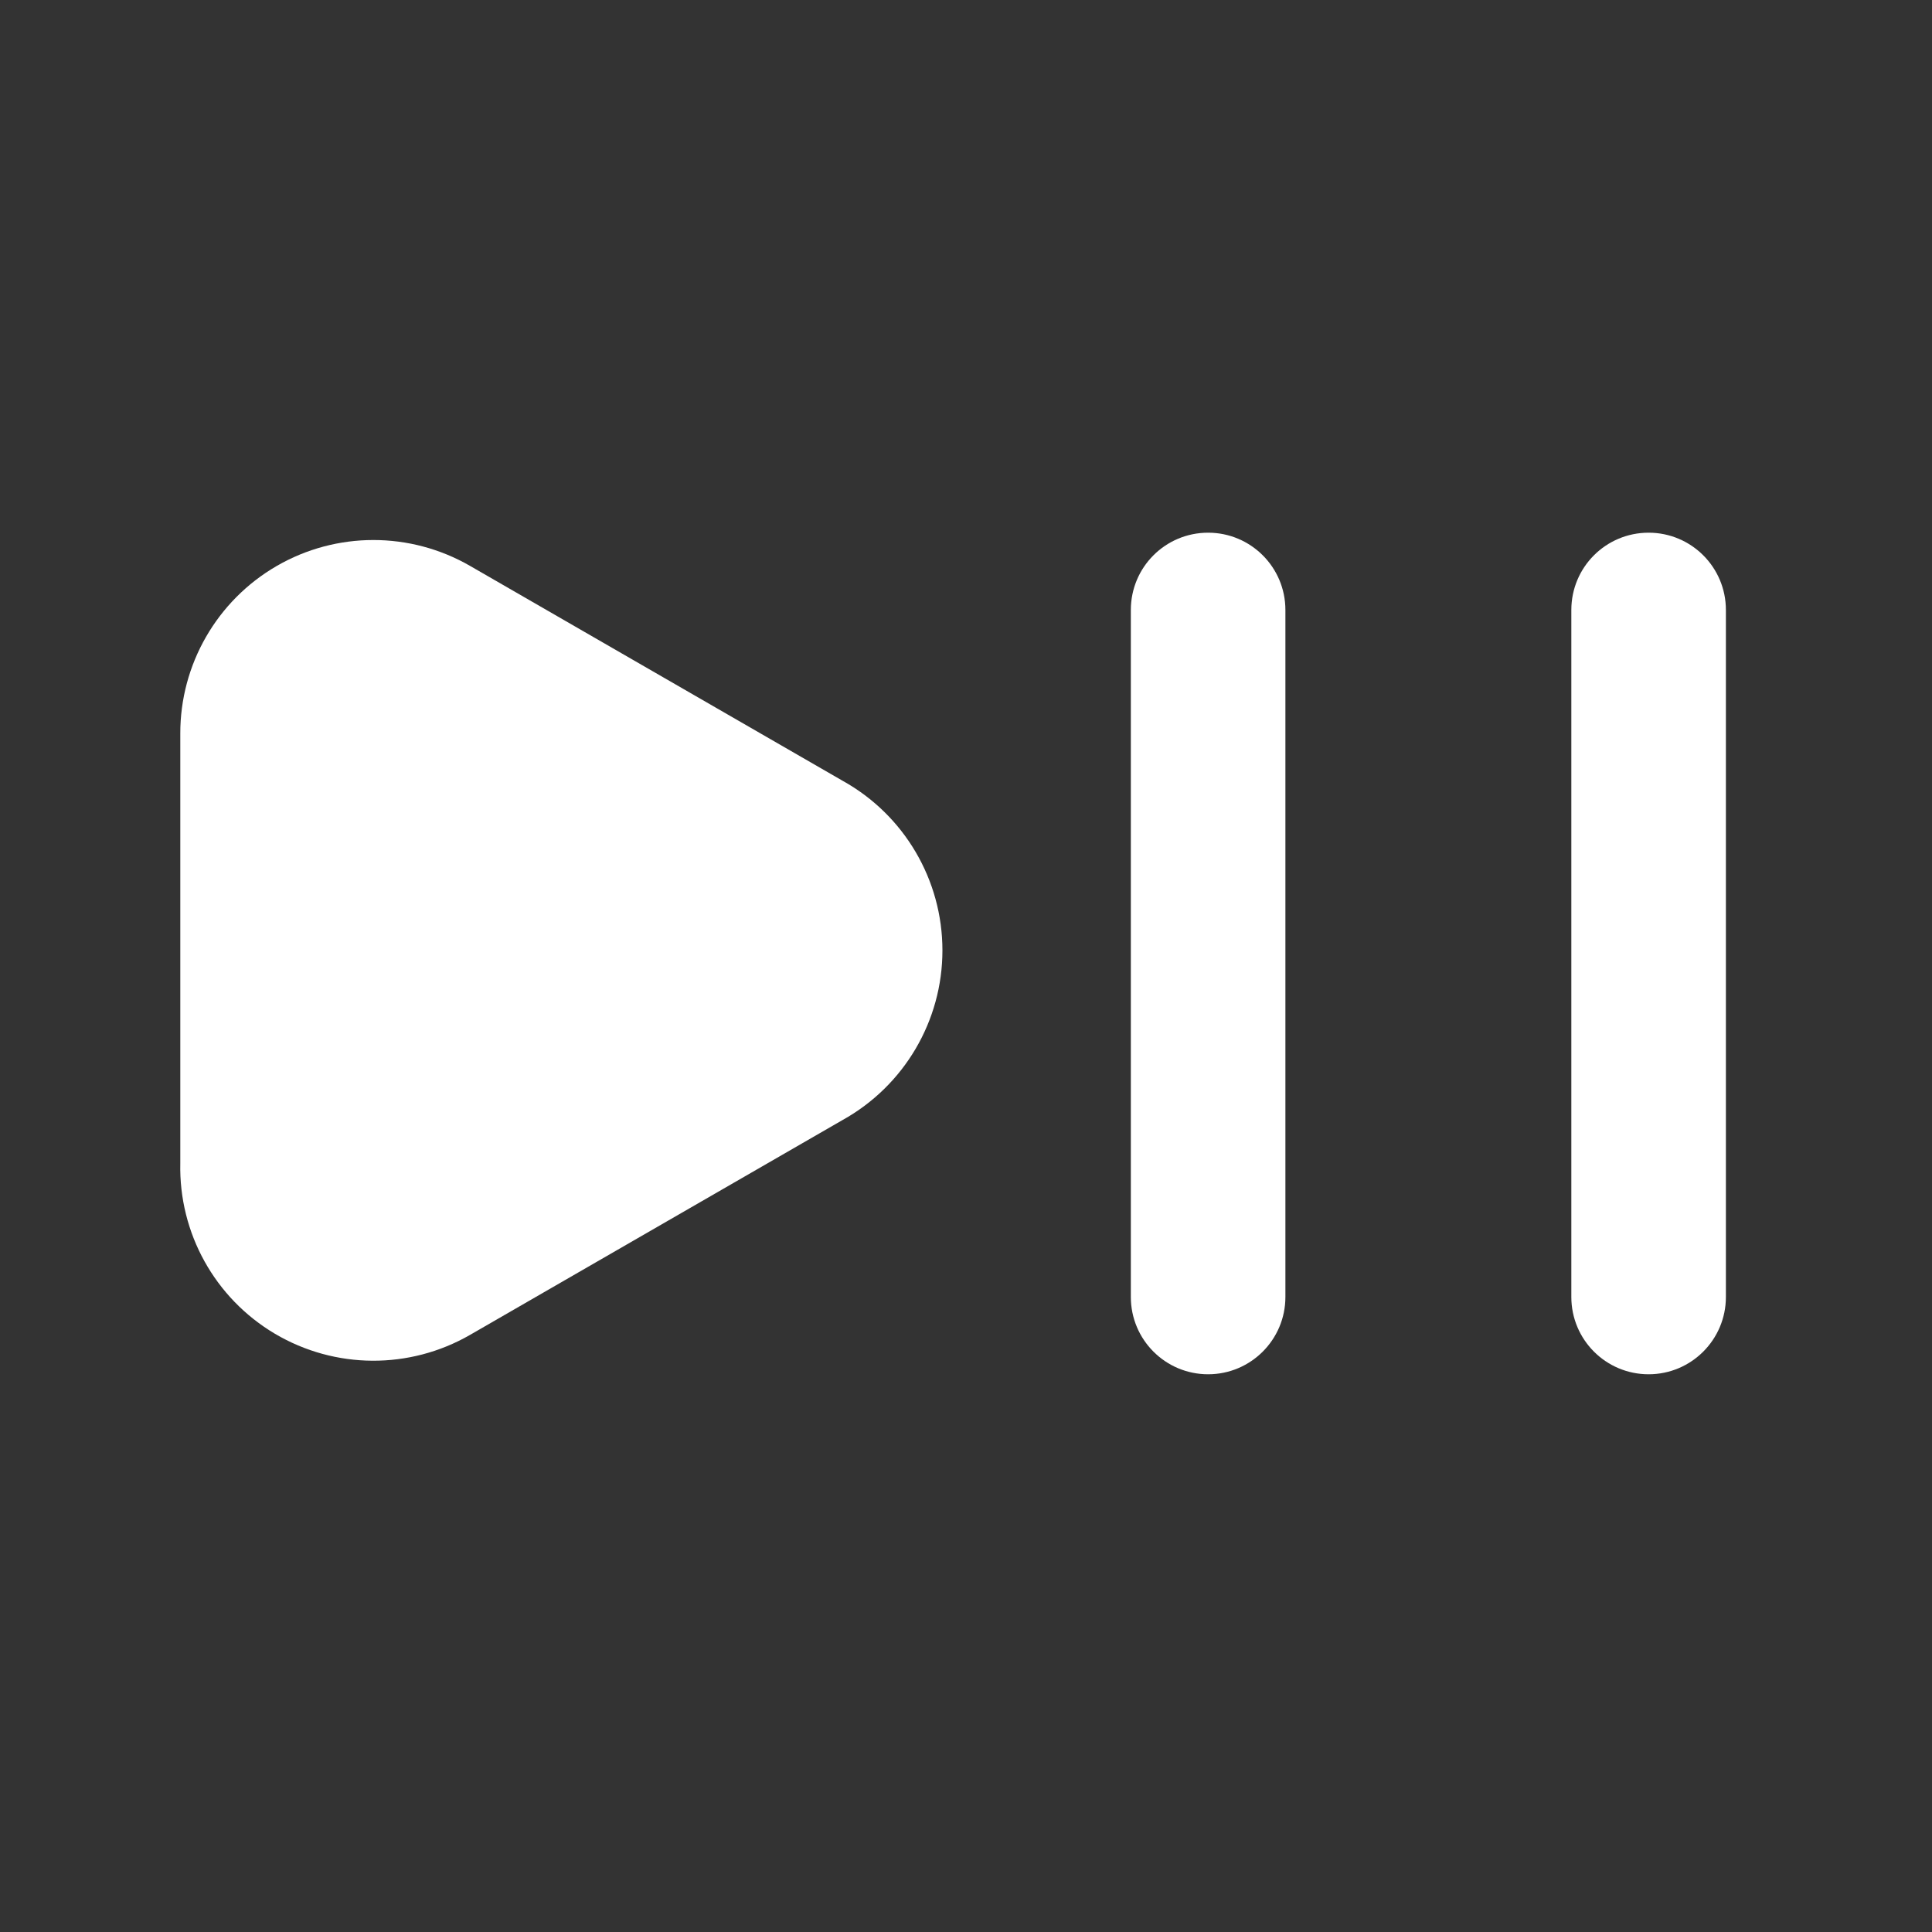
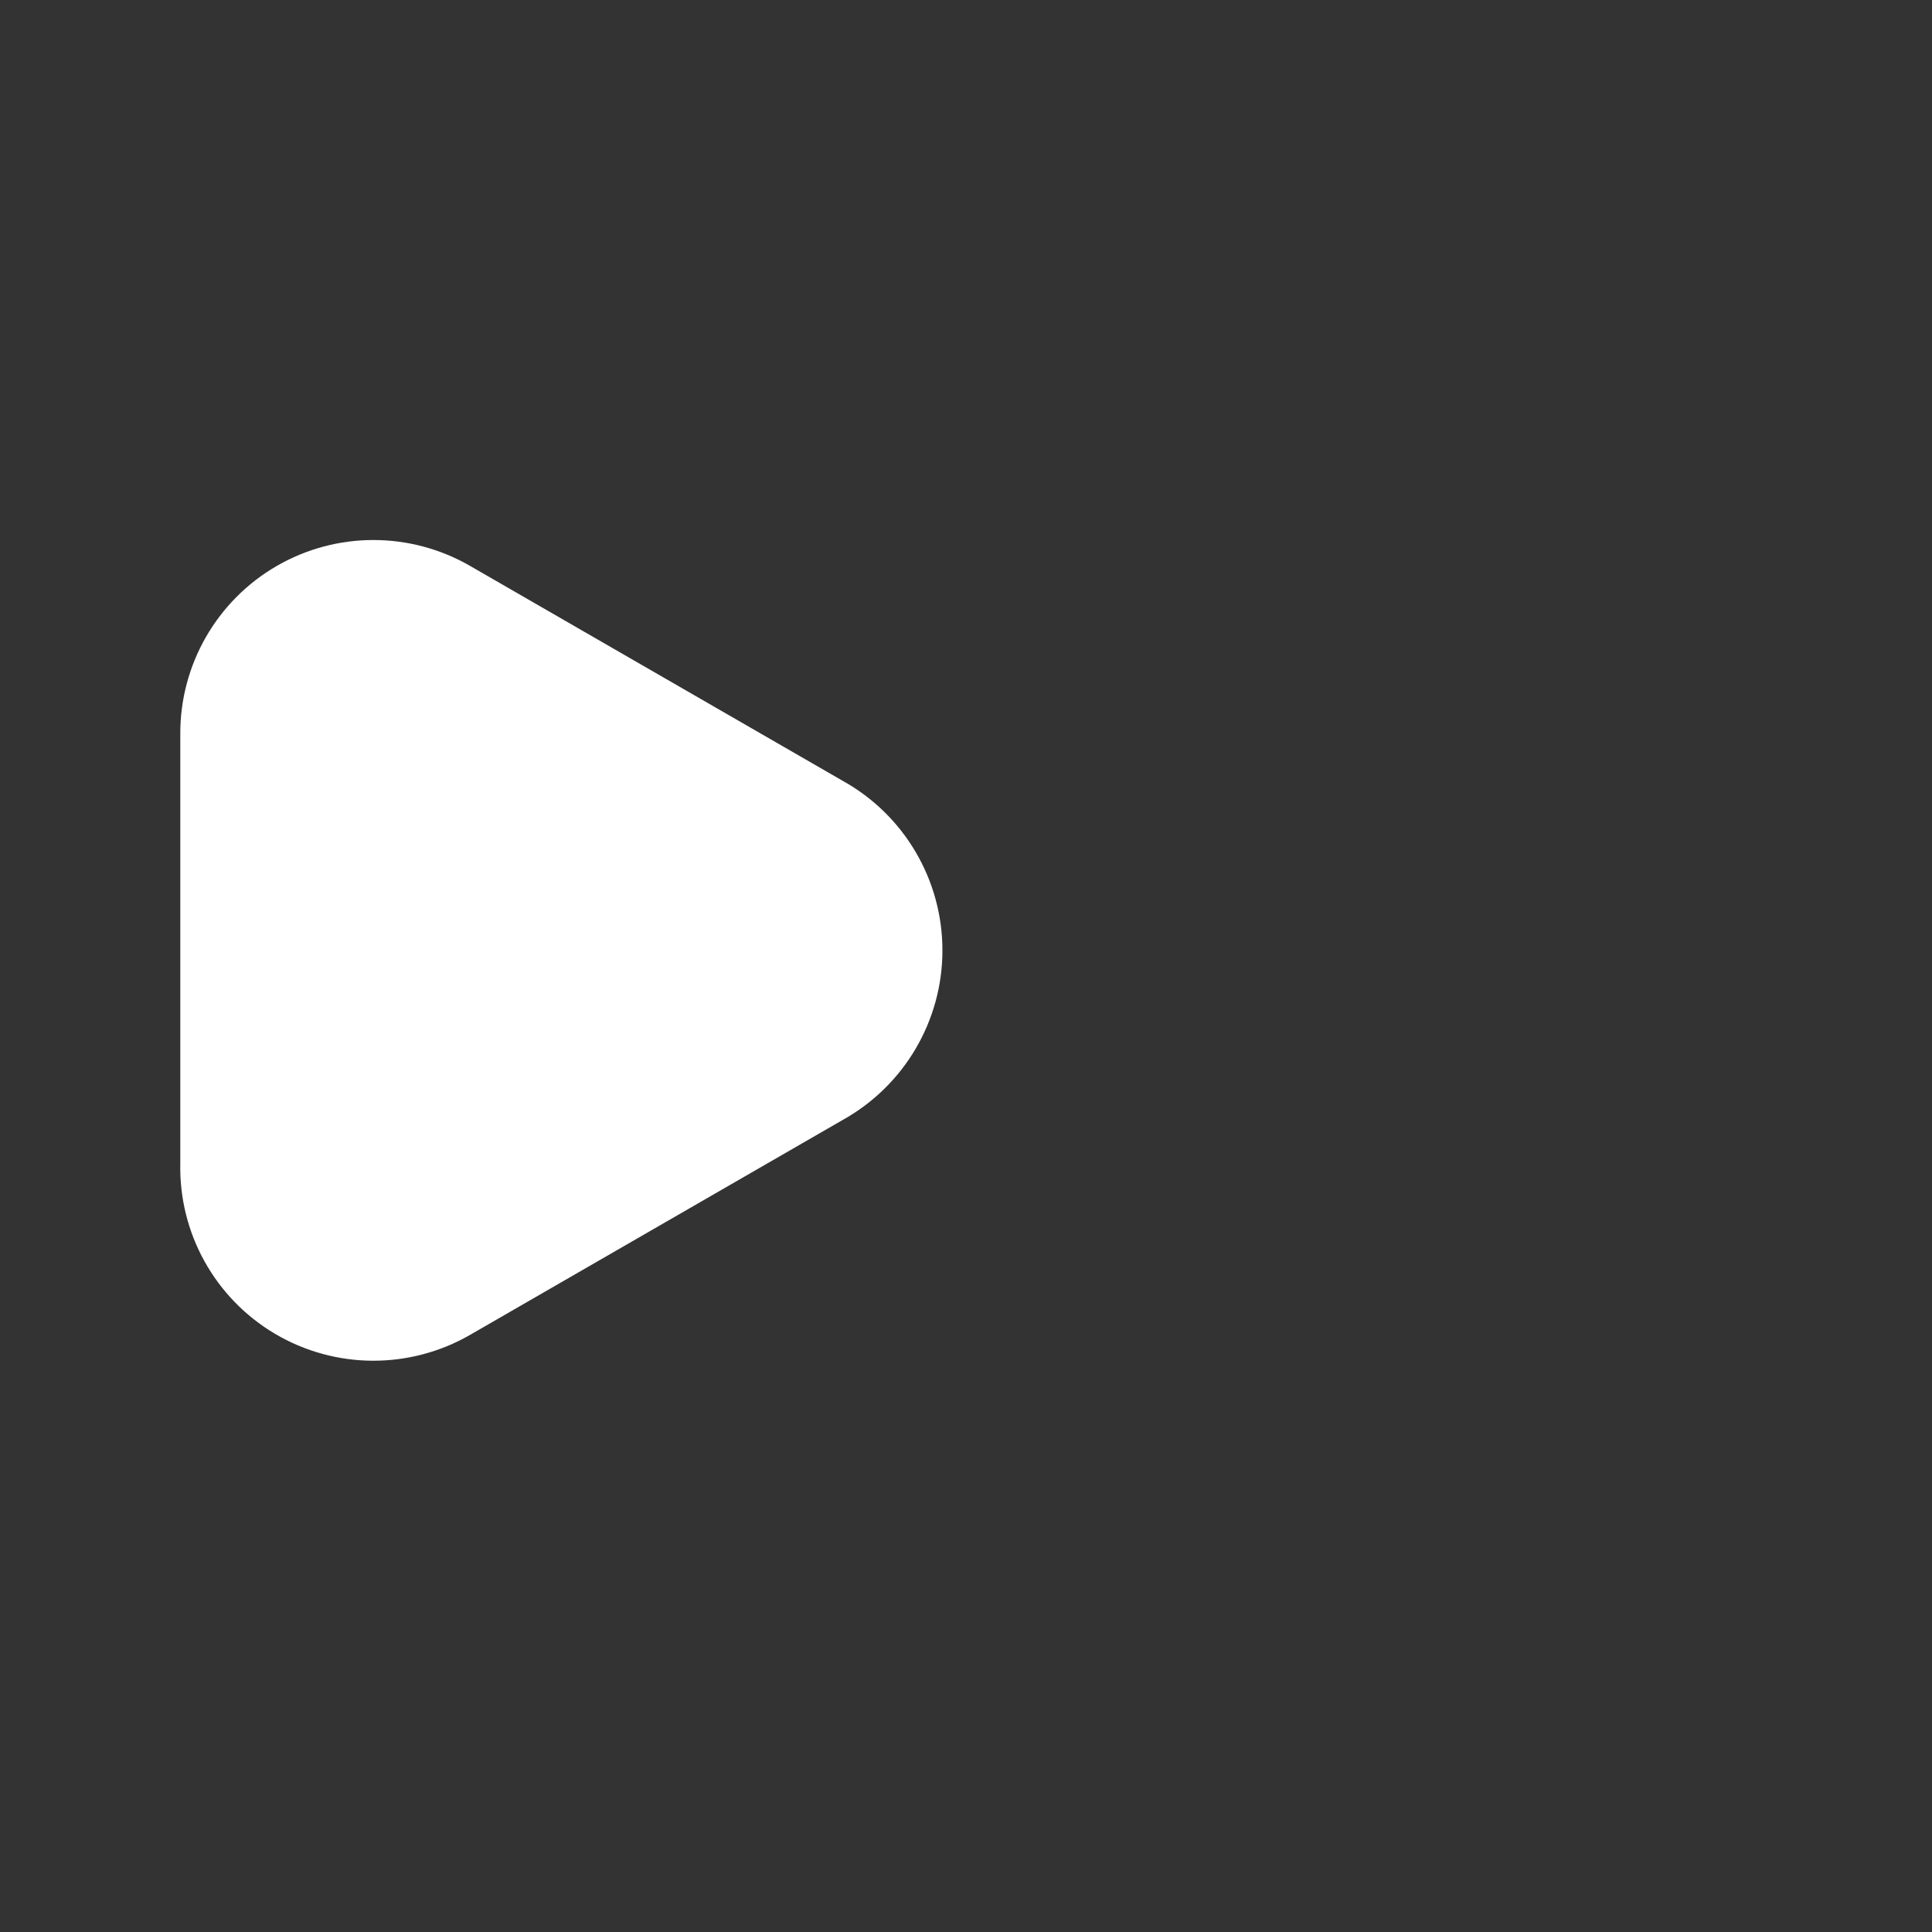
<svg xmlns="http://www.w3.org/2000/svg" width="25" height="25" viewBox="0 0 25 25" fill="none">
  <rect x="0" y="0" width="25" height="25" fill="#333333" stroke="none" />
  <path d="M10.903 10.103L6.083 7.323C5.308 6.876 4.354 6.876 3.58 7.324C2.807 7.772 2.331 8.599 2.333 9.493V15.053C2.313 15.956 2.781 16.799 3.558 17.259C4.336 17.719 5.301 17.724 6.083 17.273L10.903 14.493C11.7 14.05 12.195 13.21 12.195 12.298C12.195 11.385 11.7 10.545 10.903 10.103Z" fill="white" />
-   <path d="M15.633 6.893C15.08 6.893 14.633 7.34 14.633 7.893V16.783C14.633 17.335 15.08 17.783 15.633 17.783C16.185 17.783 16.633 17.335 16.633 16.783V7.893C16.633 7.34 16.185 6.893 15.633 6.893Z" fill="white" />
-   <path d="M21.333 6.893C20.78 6.893 20.333 7.34 20.333 7.893V16.783C20.333 17.335 20.78 17.783 21.333 17.783C21.885 17.783 22.333 17.335 22.333 16.783V7.893C22.333 7.34 21.885 6.893 21.333 6.893Z" fill="white" />
</svg>